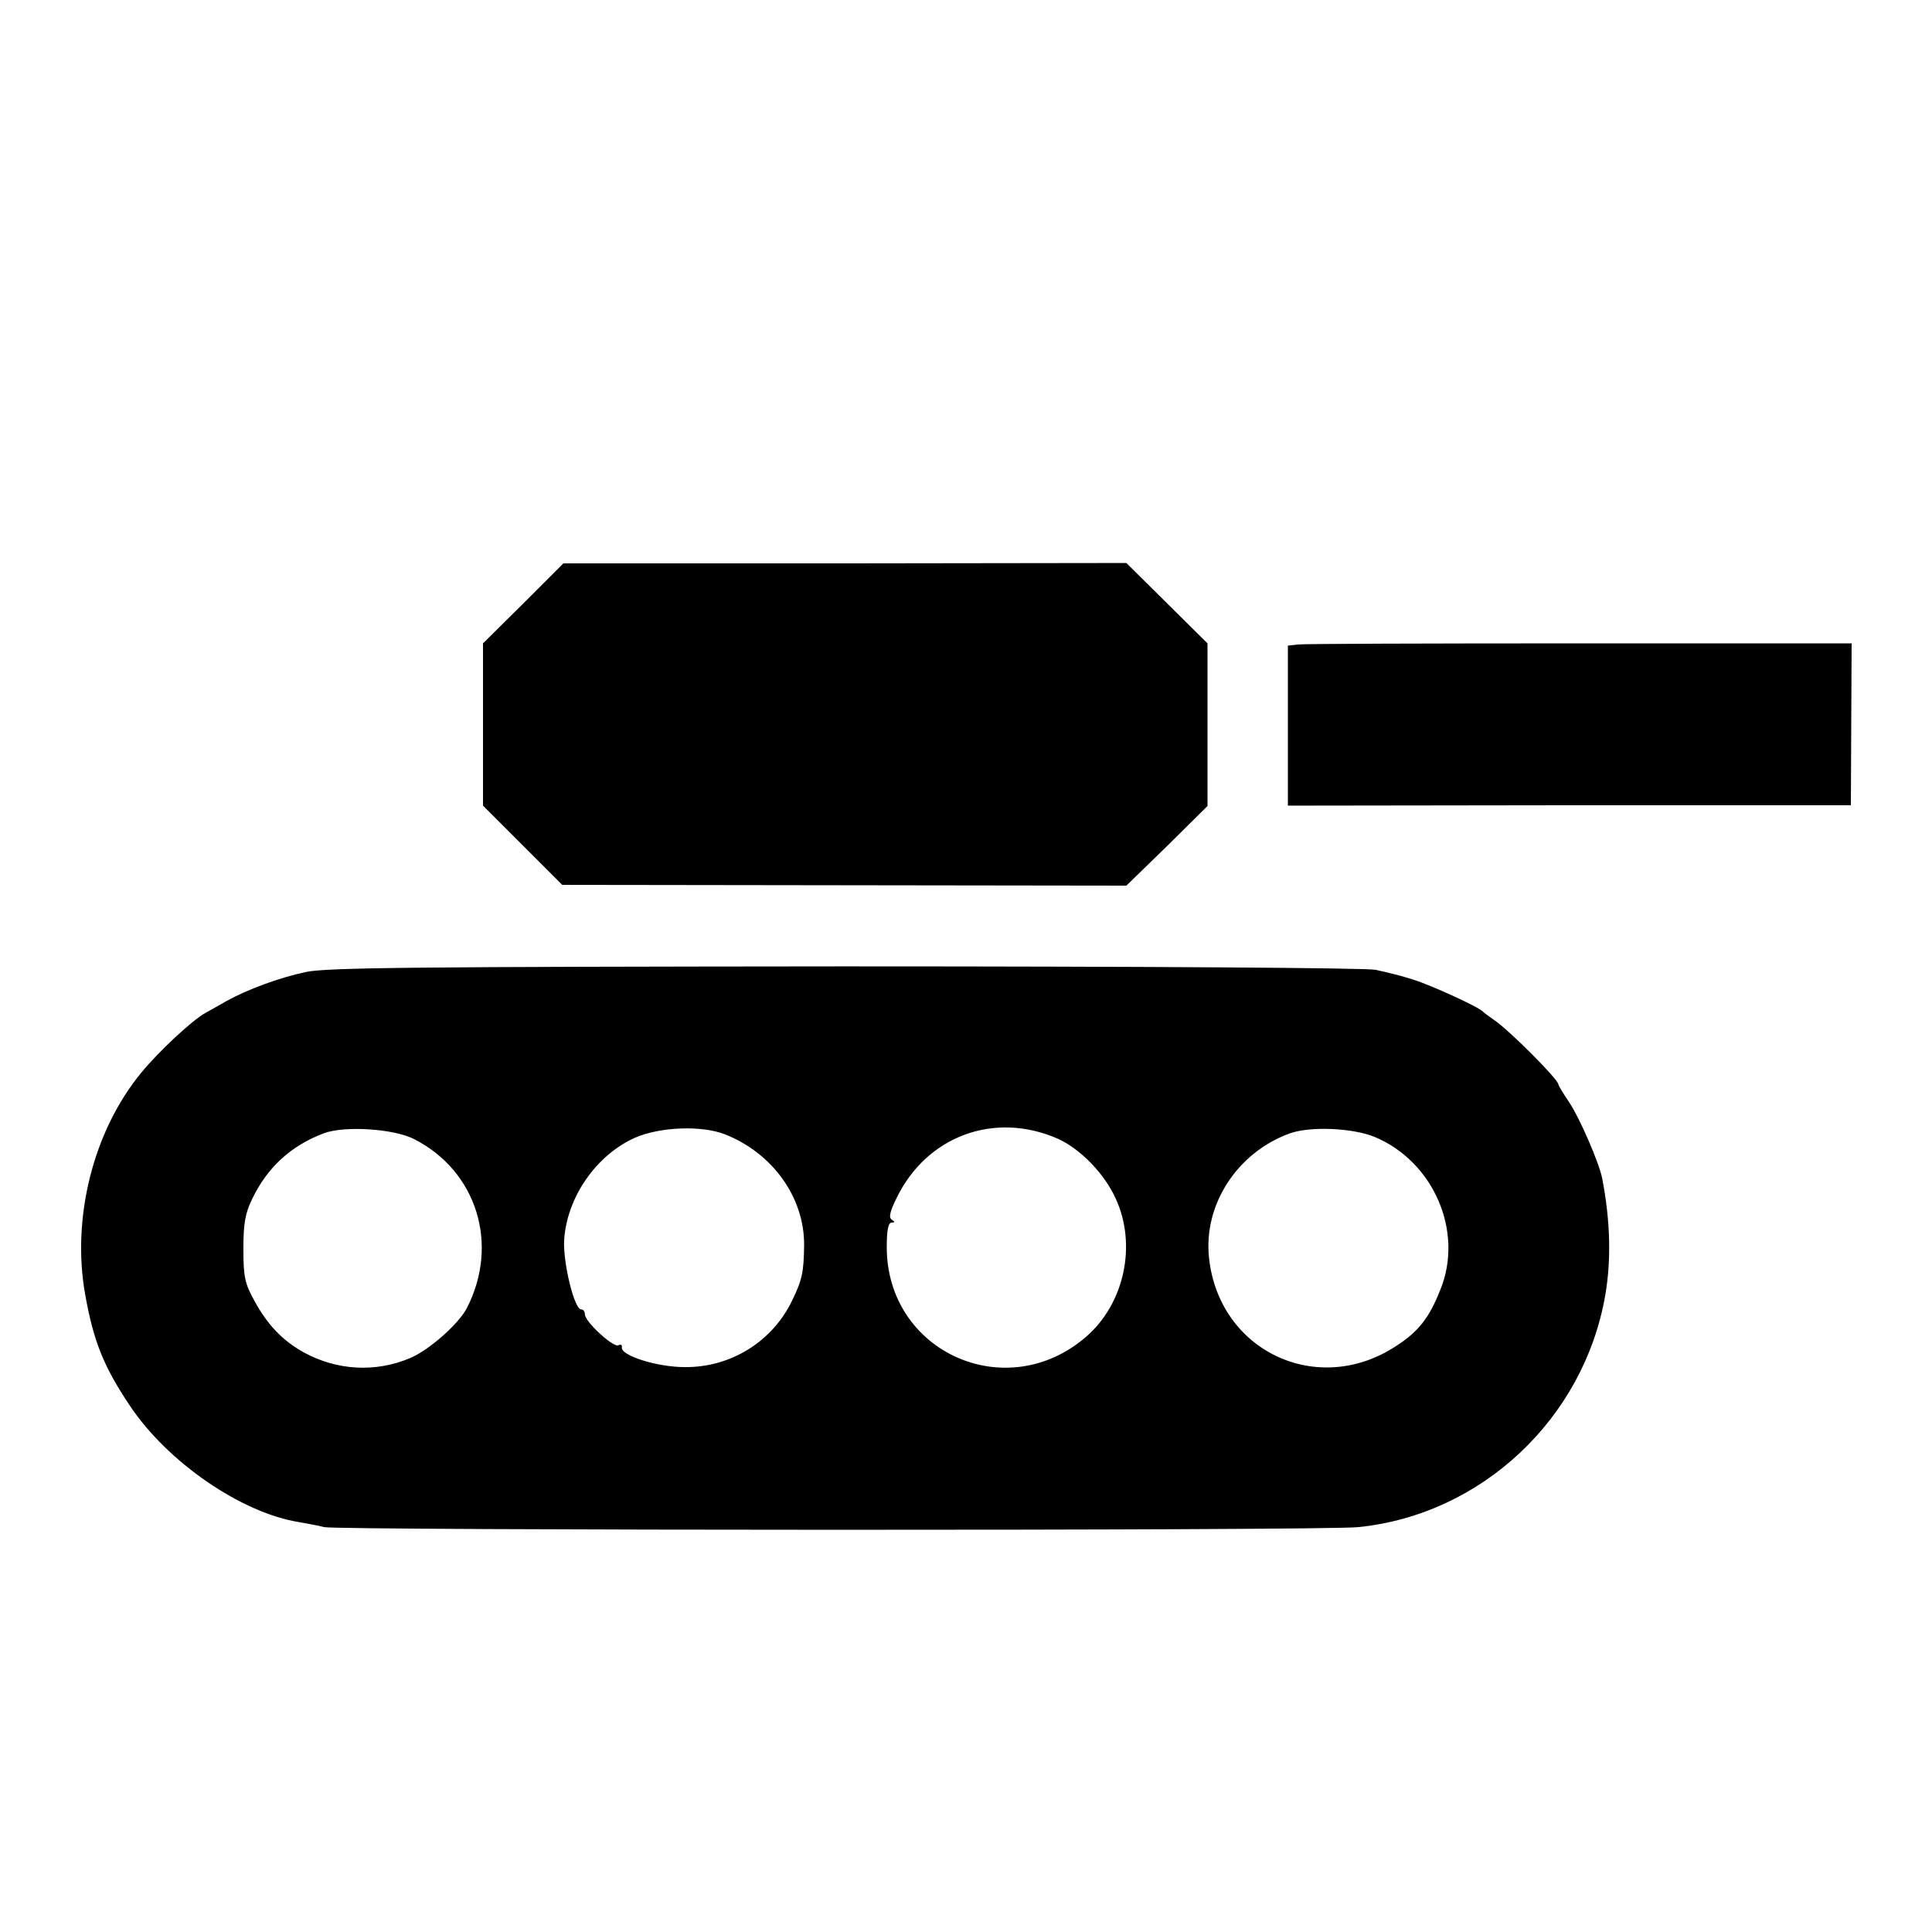
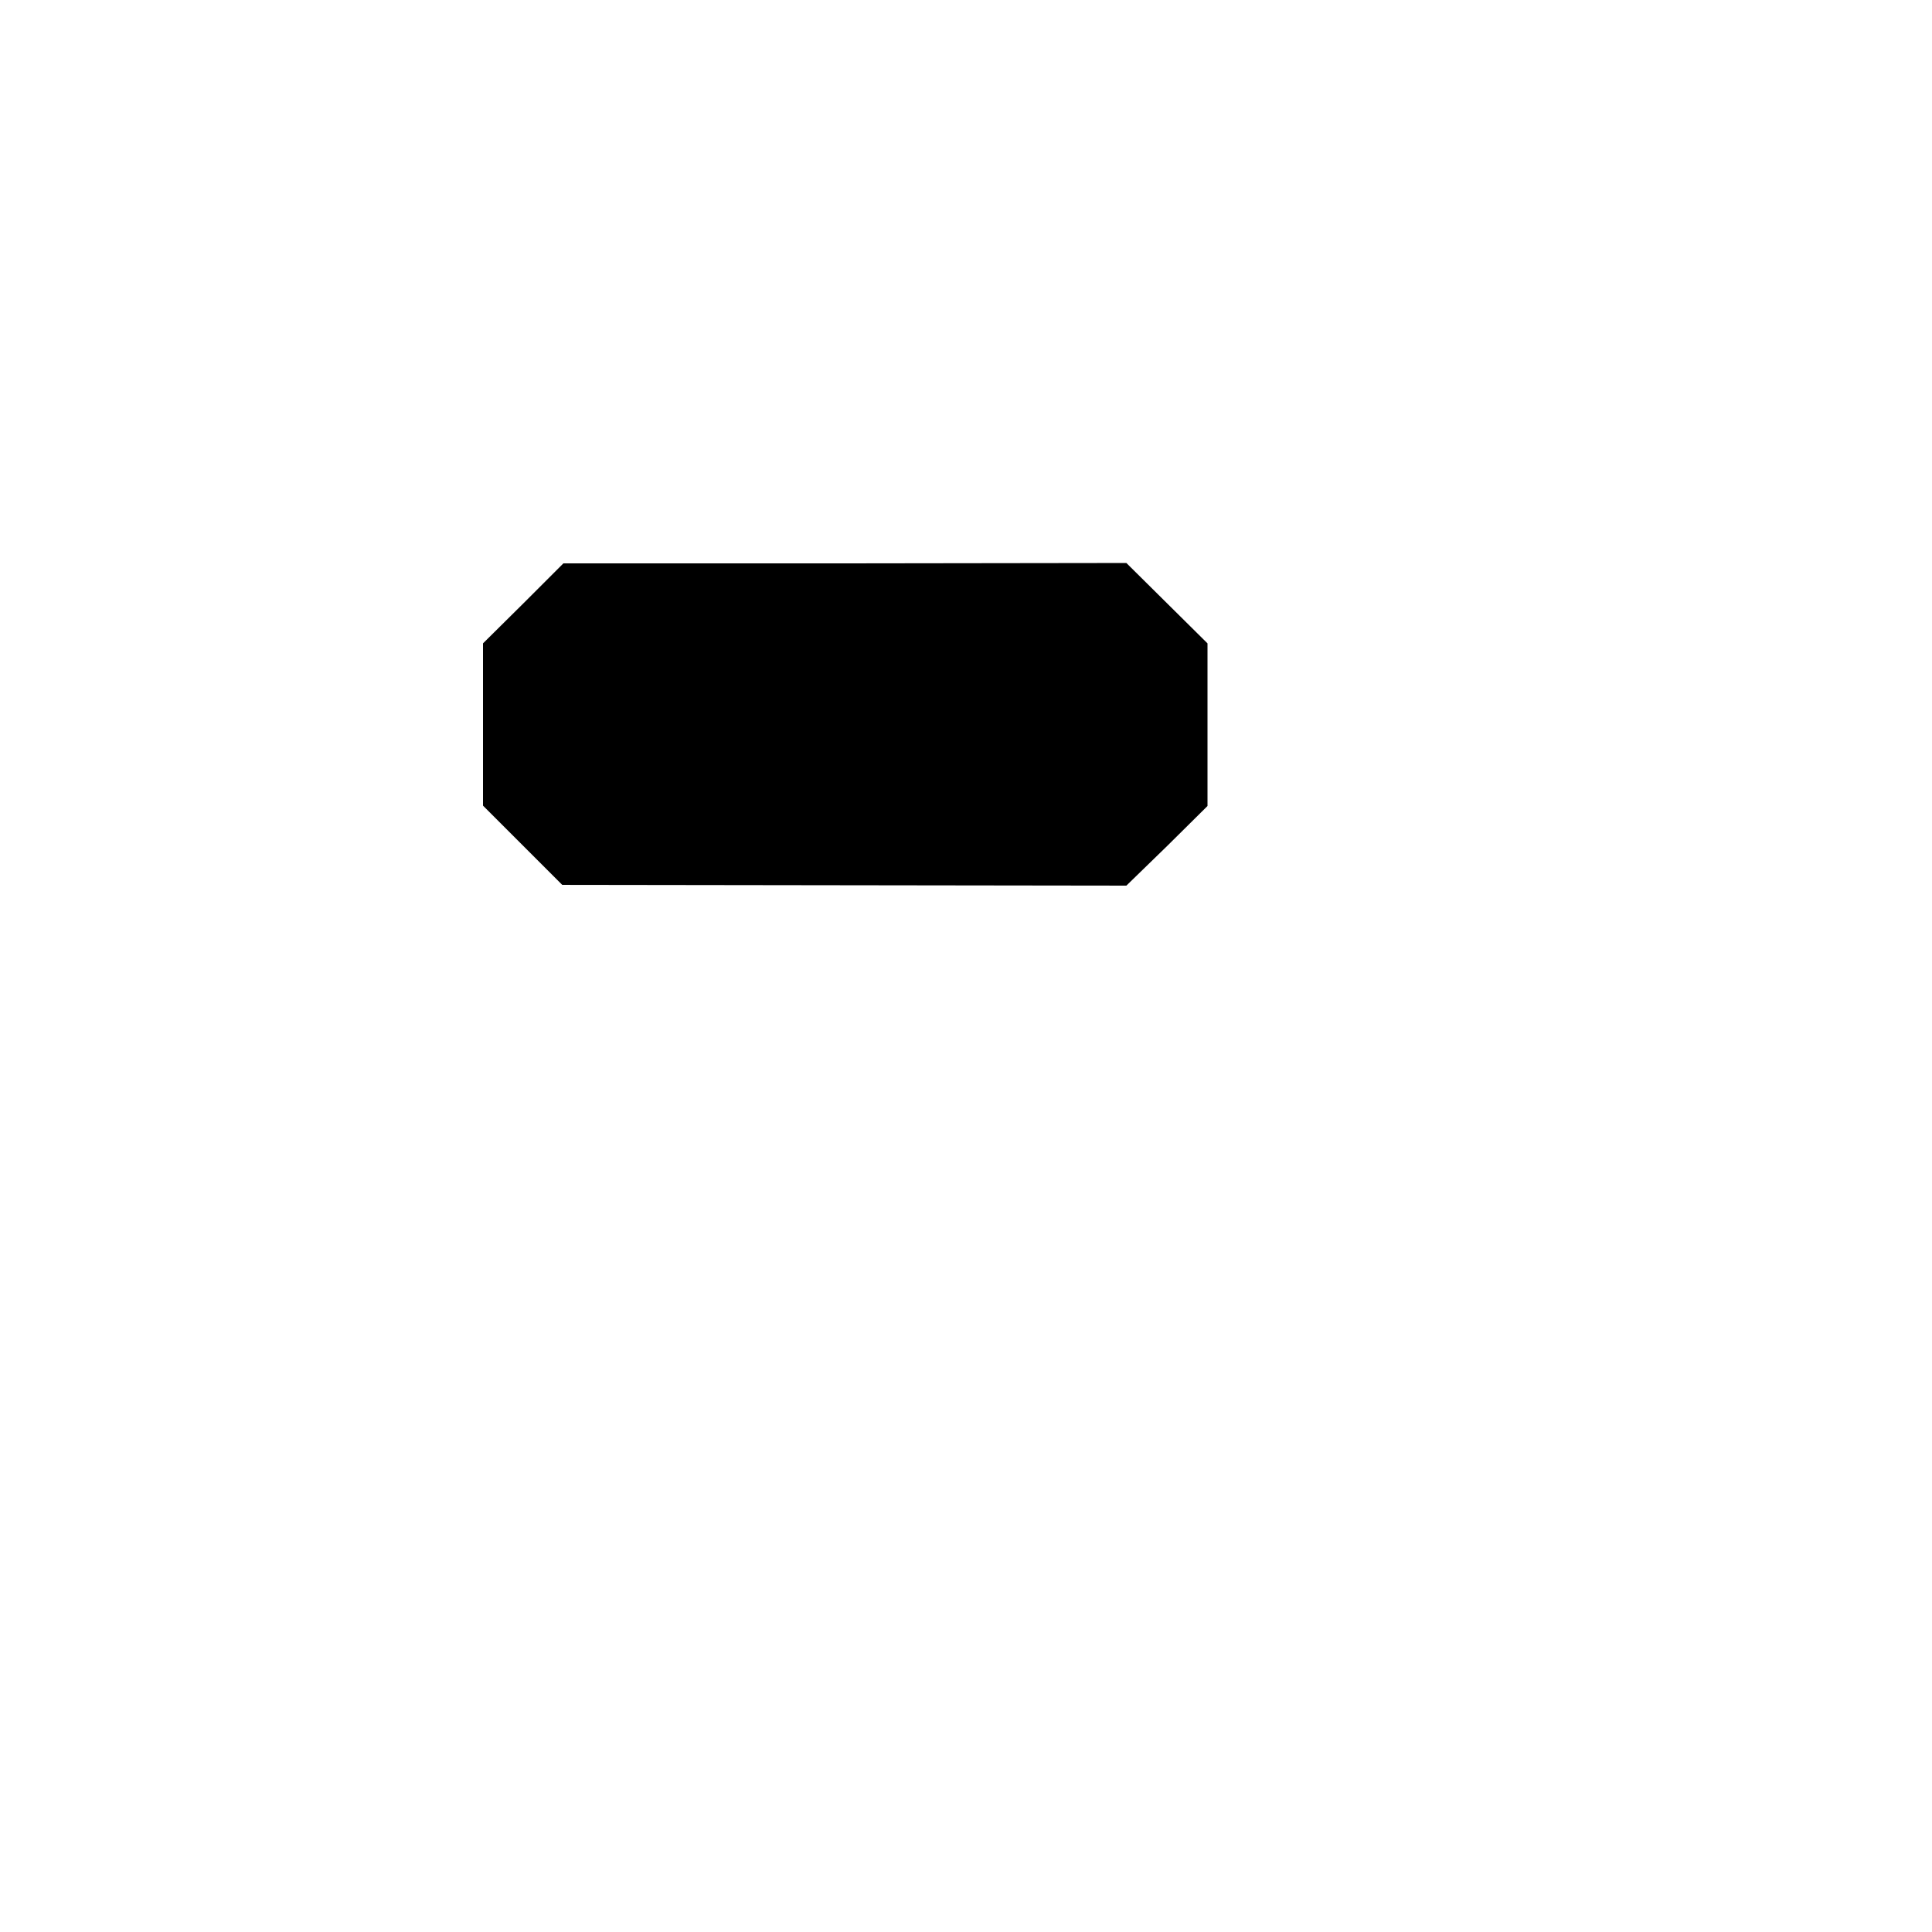
<svg xmlns="http://www.w3.org/2000/svg" version="1.0" width="512pt" height="512pt" viewBox="0 0 512 512" preserveAspectRatio="xMidYMid meet">
  <g transform="translate(0,512) scale(0.1,-0.1)" fill="#000000" stroke="none">
-     <path d="M1387 3521 l-107 -106 0 -215 0 -215 105 -105 105 -105 748 -1 747 -1 108 105 107 106 0 216 0 215 -107 106 -108 107 -746 -1 -746 0 -106 -106z" />
-     <path d="M3439 3412 l-26 -3 0 -212 0 -212 746 1 746 0 1 215 1 214 -721 0 c-397 0 -733 -1 -747 -3z" />
-     <path d="M810 2544 c-70 -15 -154 -46 -210 -77 -19 -11 -44 -25 -55 -31 -35 -19 -124 -102 -170 -158 -128 -155 -186 -386 -149 -590 22 -123 49 -190 118 -293 100 -150 296 -285 450 -309 21 -4 51 -9 65 -13 37 -9 2650 -10 2741 0 326 33 597 287 654 614 16 92 14 196 -8 310 -8 41 -59 159 -87 201 -16 24 -29 45 -29 48 0 13 -130 144 -172 172 -13 9 -25 18 -28 21 -10 12 -137 70 -185 85 -27 9 -72 20 -100 26 -30 5 -593 9 -1410 9 -1129 -1 -1371 -3 -1425 -15z m1994 -442 c59 -27 123 -92 153 -159 56 -122 23 -277 -78 -365 -212 -184 -529 -41 -529 237 0 45 4 65 13 65 9 0 9 2 0 8 -8 5 -5 21 13 57 80 165 260 231 428 157z m-1706 -1 c166 -85 226 -279 139 -448 -22 -42 -100 -111 -150 -132 -92 -39 -194 -33 -282 15 -57 32 -96 73 -131 137 -25 46 -29 62 -29 137 0 68 5 95 23 132 40 84 103 142 191 175 55 20 185 12 239 -16z m823 13 c127 -50 211 -168 210 -294 -1 -71 -5 -92 -32 -147 -52 -108 -162 -177 -284 -176 -74 0 -172 31 -167 53 1 6 -3 8 -9 5 -12 -8 -89 62 -89 82 0 7 -4 13 -10 13 -18 0 -48 123 -45 183 7 114 85 226 188 272 67 29 176 33 238 9z m1722 -7 c156 -65 237 -251 174 -405 -29 -74 -58 -111 -117 -149 -208 -137 -470 -14 -496 234 -15 140 74 278 213 329 54 20 168 15 226 -9z" />
+     <path d="M1387 3521 l-107 -106 0 -215 0 -215 105 -105 105 -105 748 -1 747 -1 108 105 107 106 0 216 0 215 -107 106 -108 107 -746 -1 -746 0 -106 -106" />
  </g>
</svg>